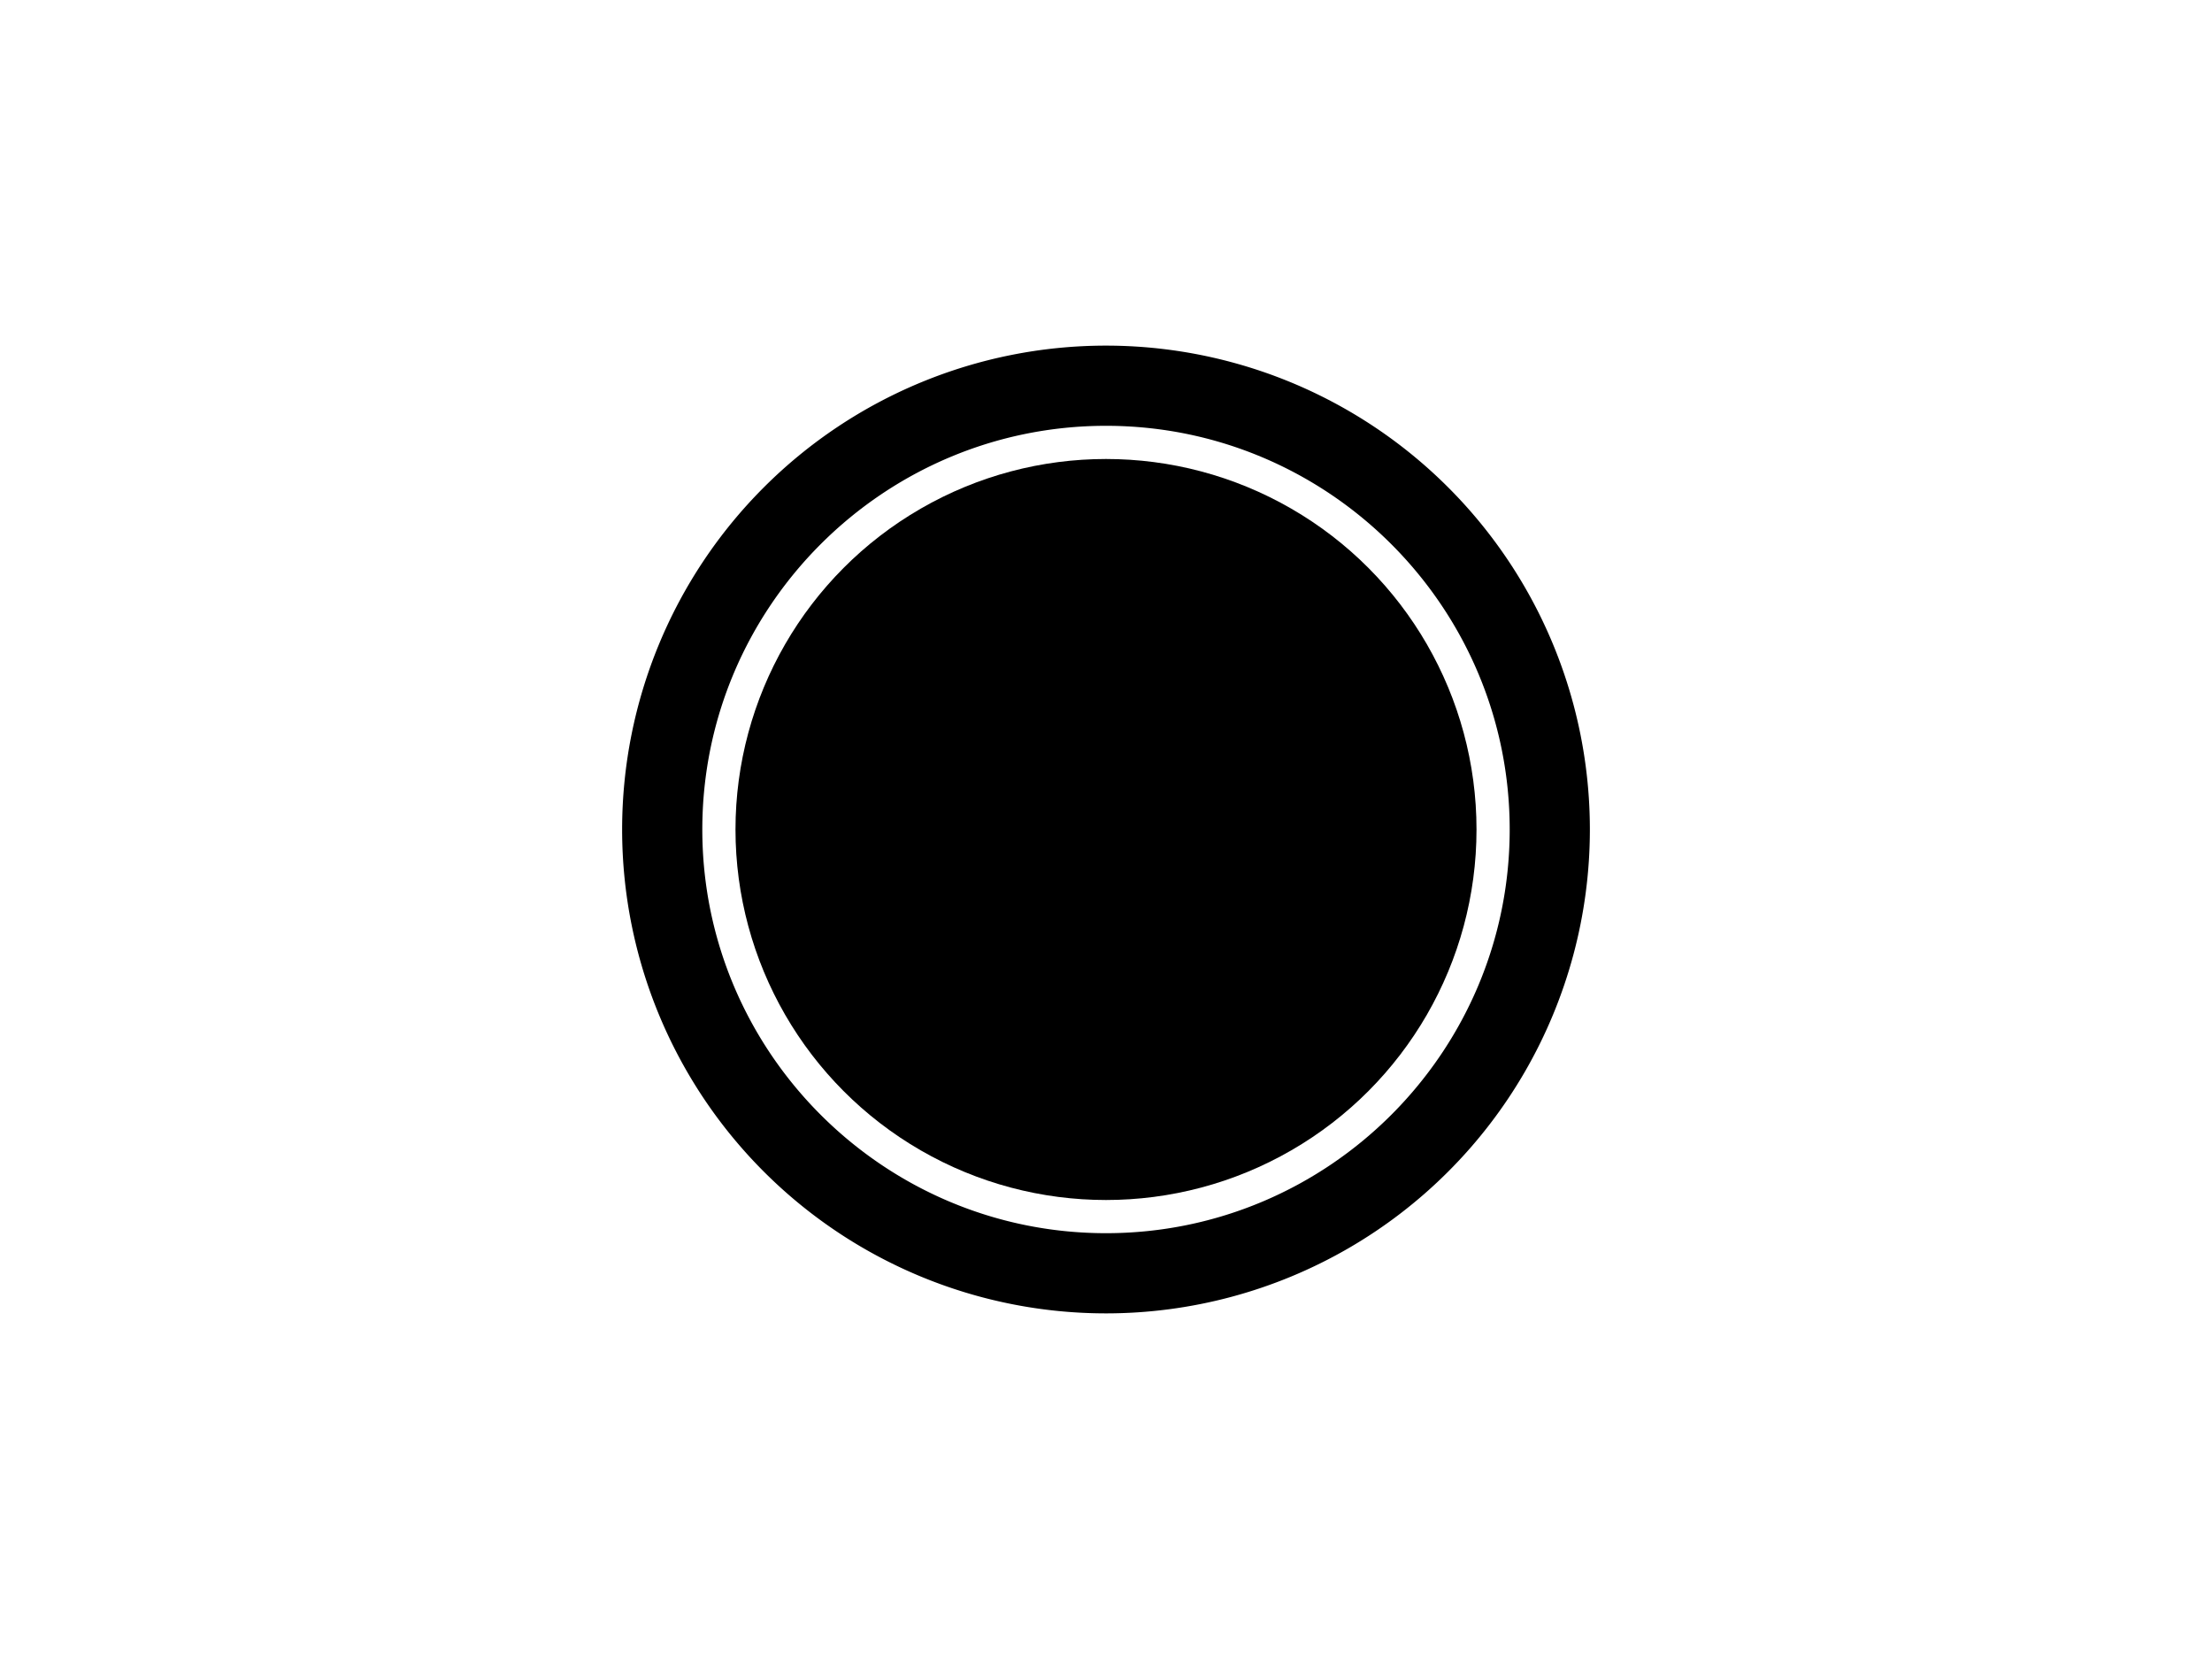
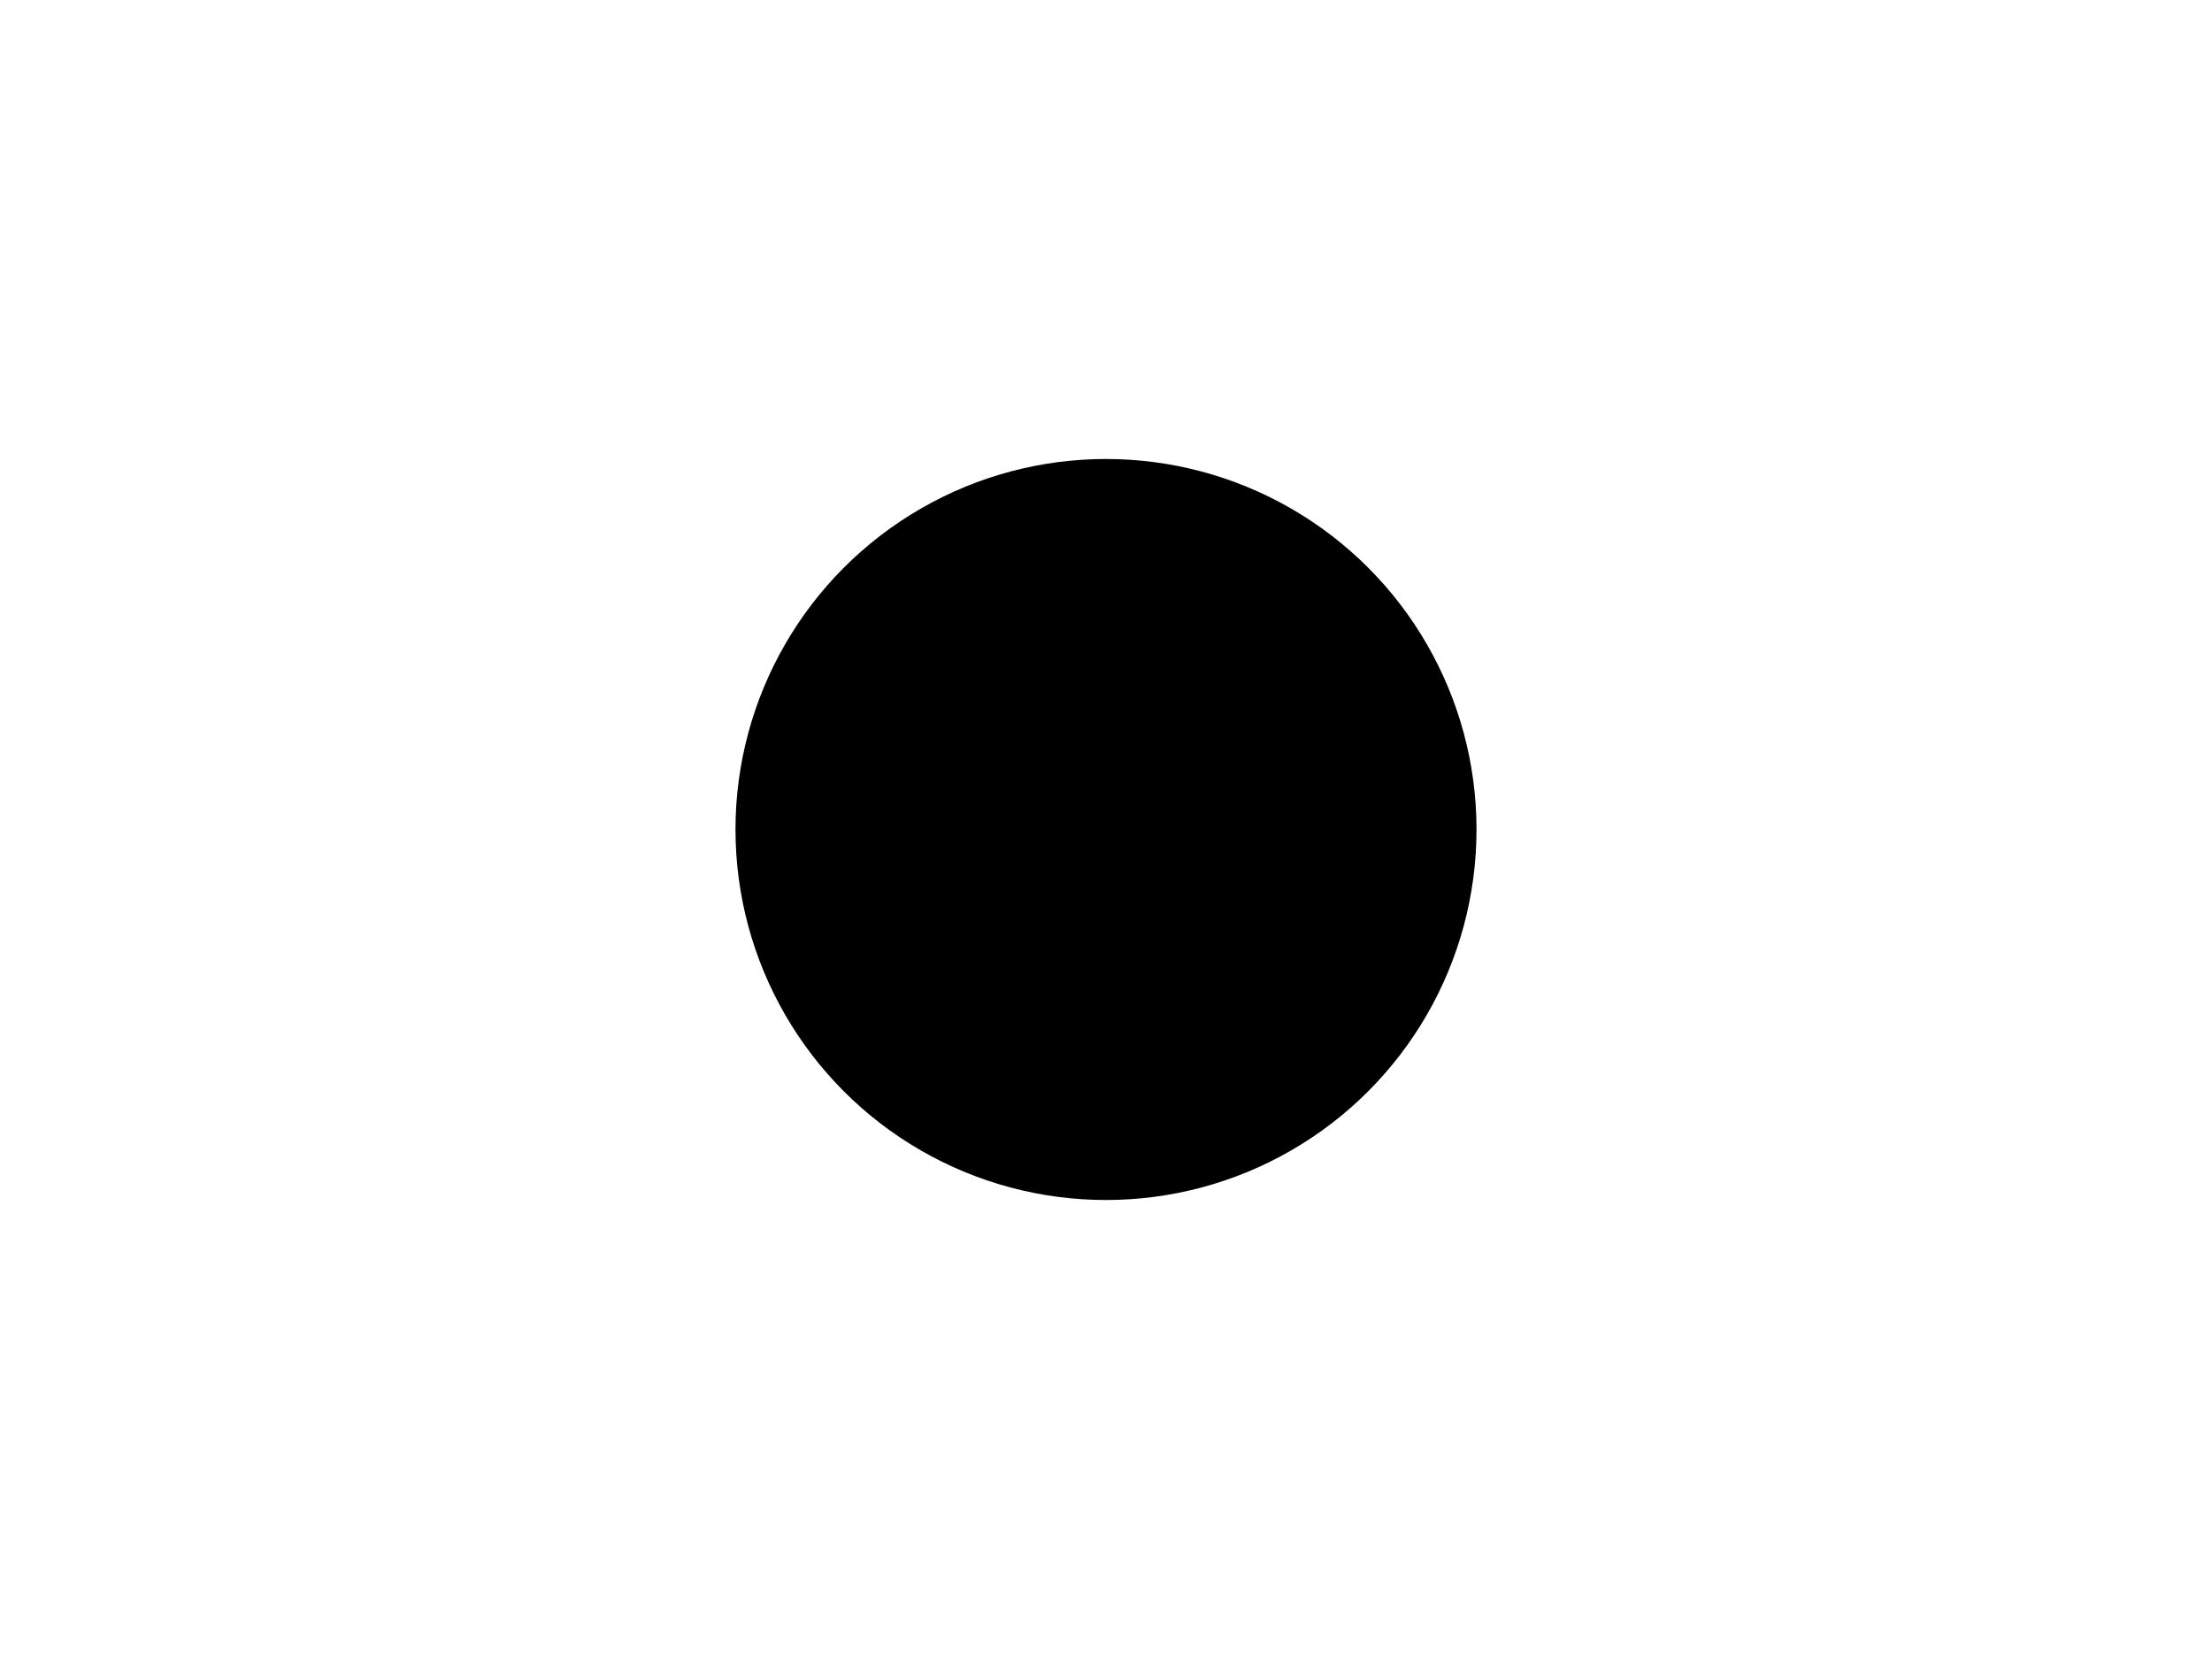
<svg xmlns="http://www.w3.org/2000/svg" id="Livello_1" data-name="Livello 1" viewBox="0 0 800 600">
  <circle cx="400" cy="300" r="134" />
-   <path d="M400,125h0A175,175,0,0,0,225,300h0A175,175,0,0,0,400,475h0A175,175,0,0,0,575,300h0A175,175,0,0,0,400,125Zm0,321c-80.5,0-146-65.5-146-146s65.5-146,146-146,146,65.5,146,146S480.5,446,400,446Z" />
</svg>